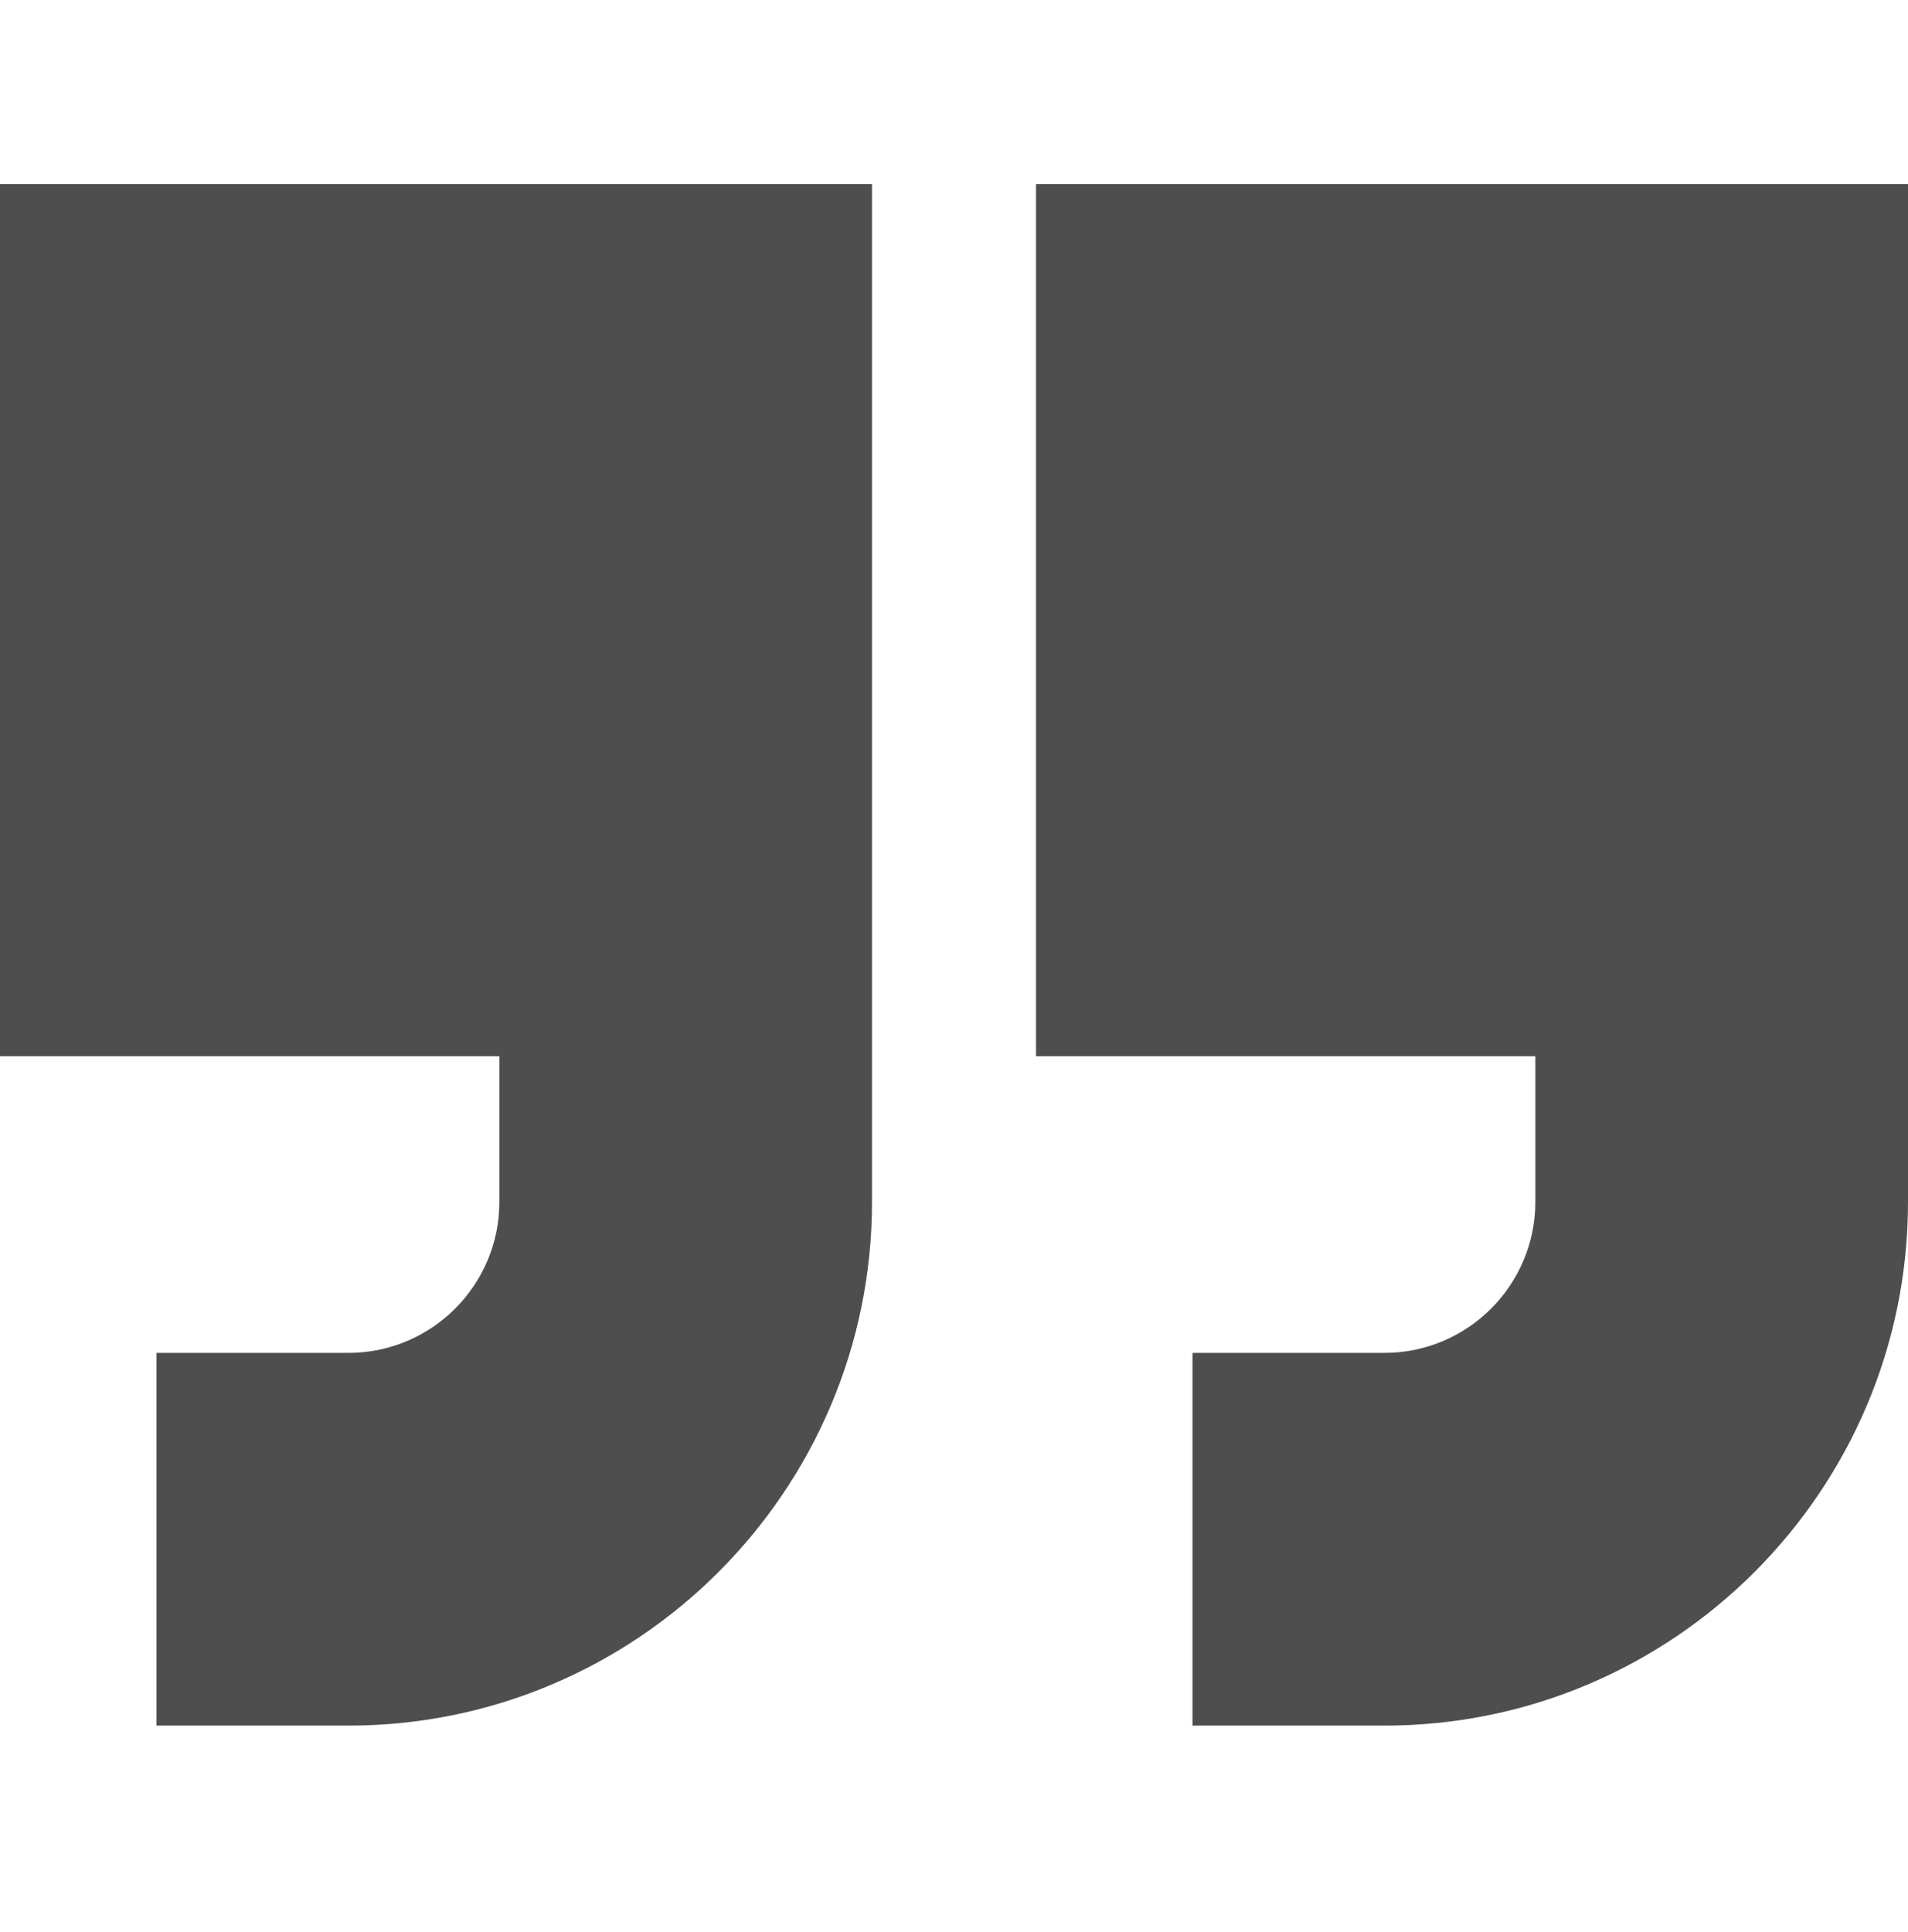
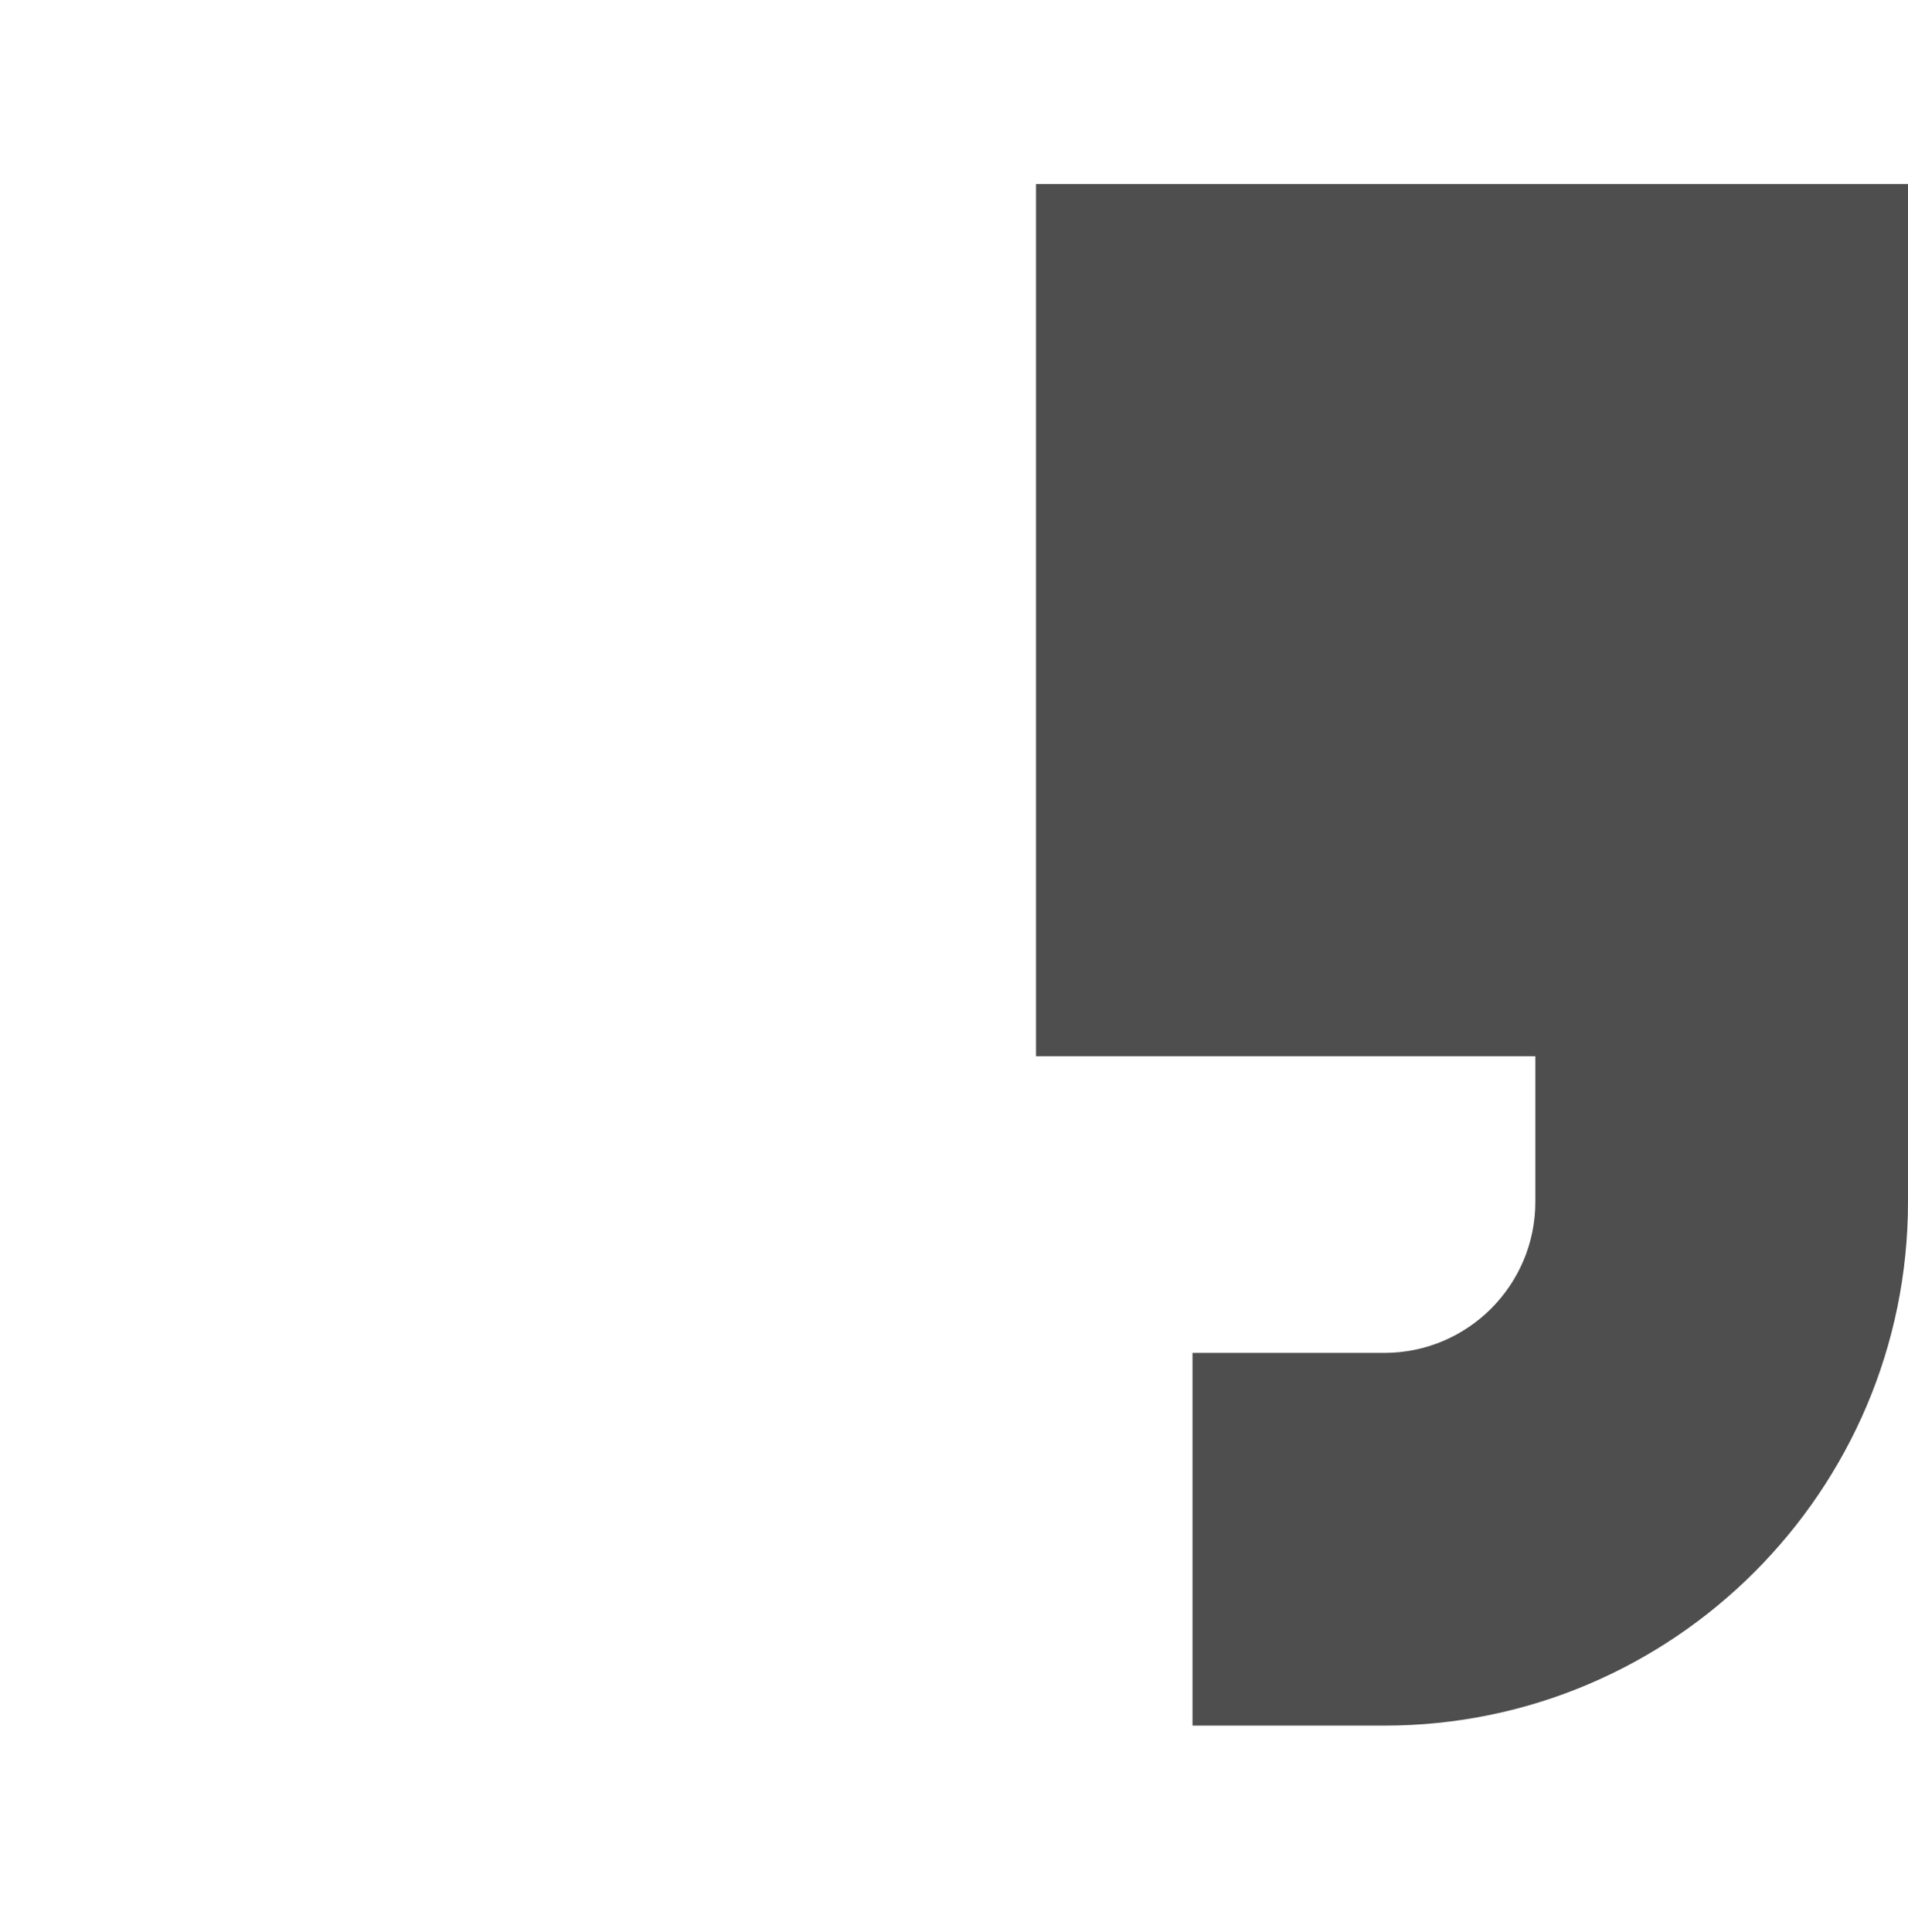
<svg xmlns="http://www.w3.org/2000/svg" width="80" height="81" viewBox="0 0 80 81" fill="none">
-   <path d="M0 44.279H20.938V50.387C20.938 53.876 18.099 56.715 14.609 56.715H6.562V72.34H14.609C26.715 72.34 36.562 62.492 36.562 50.387V7.716H0V44.279Z" fill="#4E4E4E" />
  <path d="M43.438 7.716V44.279H64.375V50.387C64.375 53.876 61.536 56.715 58.047 56.715H50V72.34H58.047C70.152 72.34 80 62.492 80 50.387V7.716L43.438 7.716Z" fill="#4E4E4E" />
</svg>